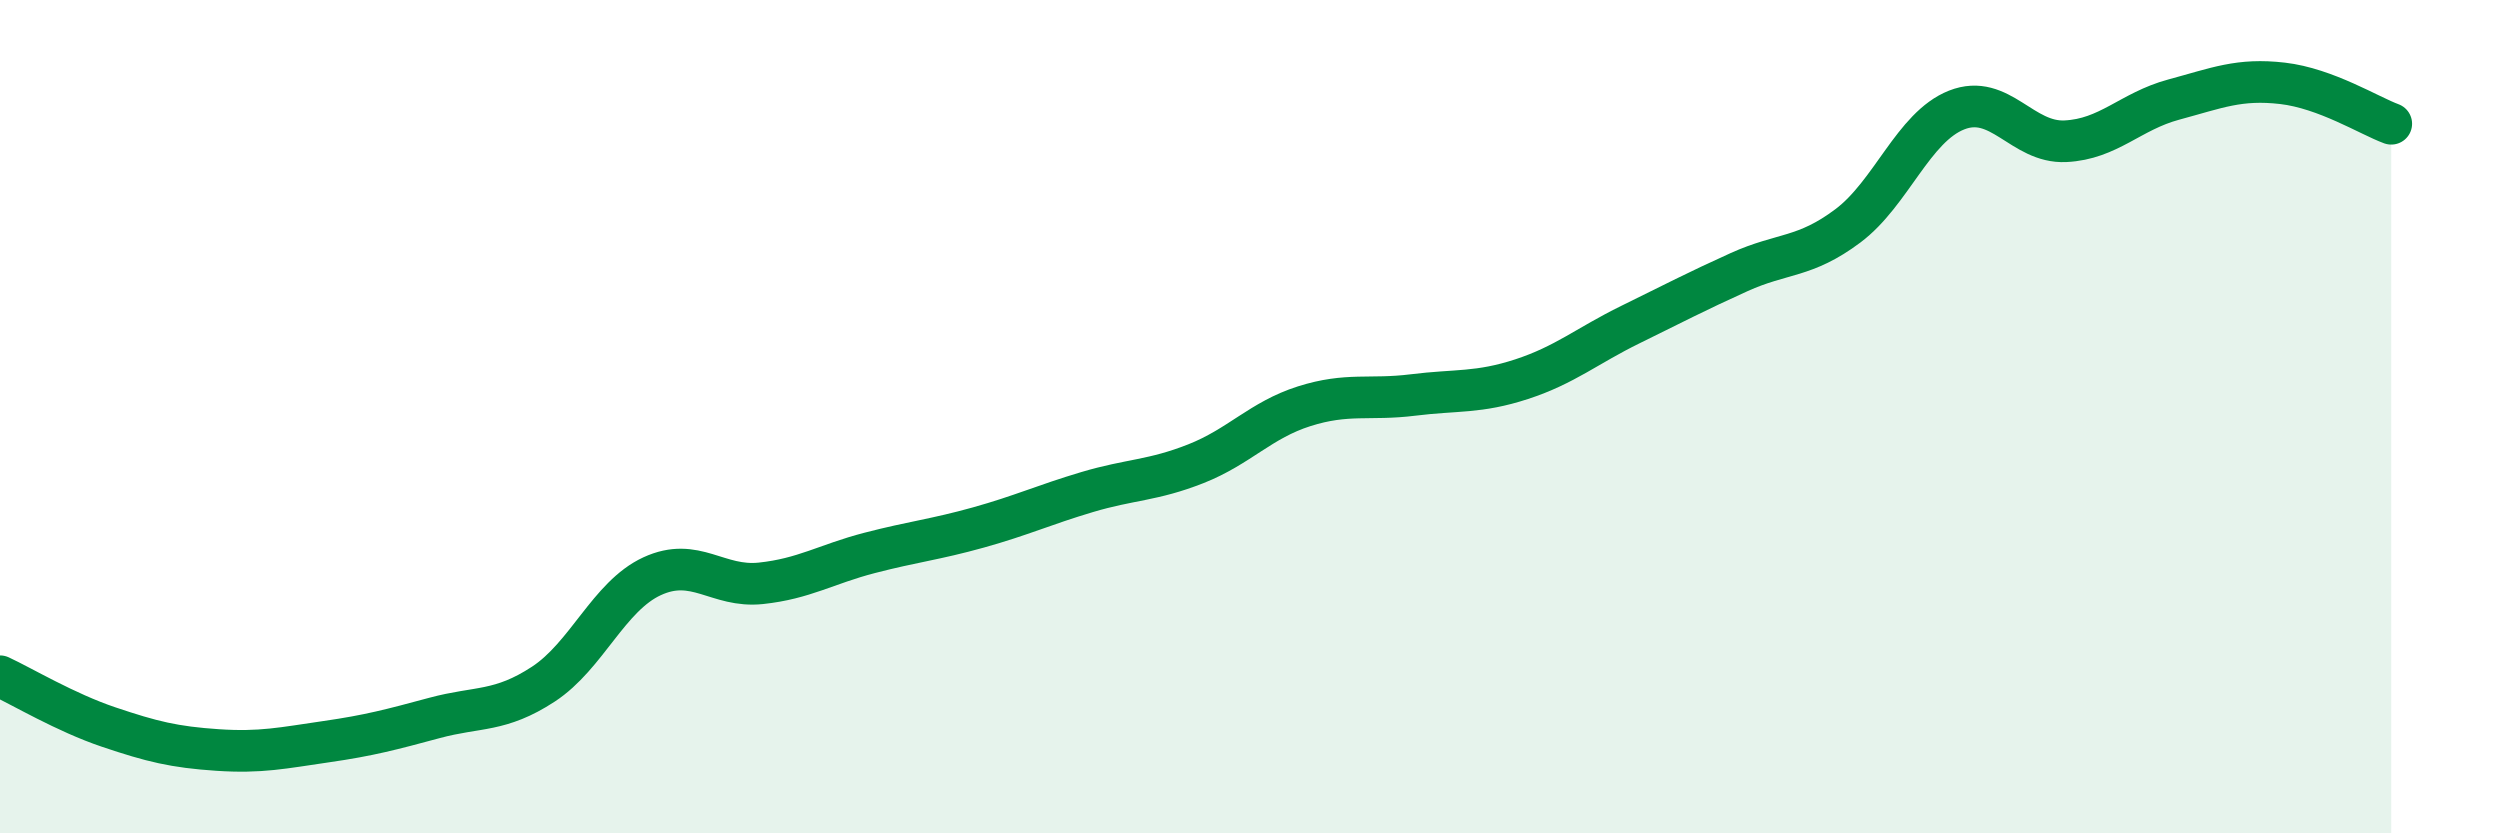
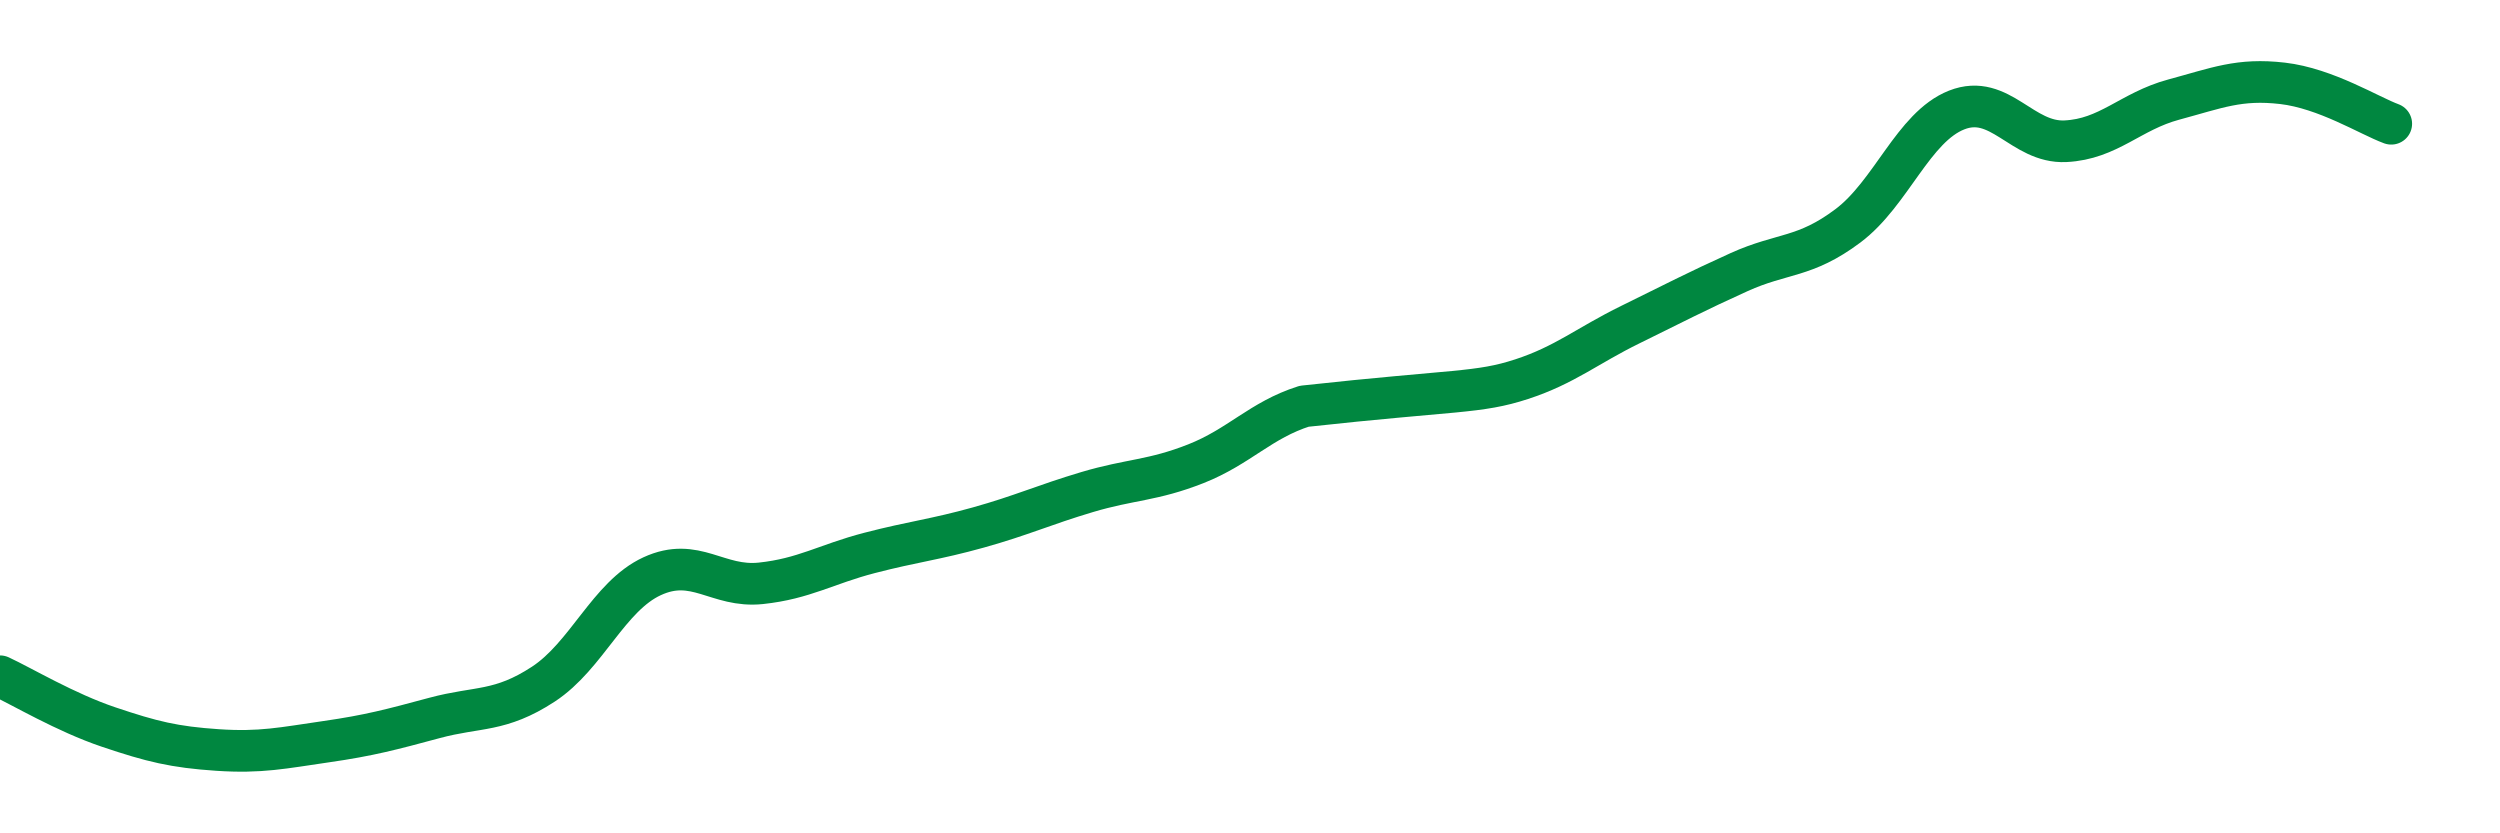
<svg xmlns="http://www.w3.org/2000/svg" width="60" height="20" viewBox="0 0 60 20">
-   <path d="M 0,16.23 C 0.52,16.47 1.57,17.1 2.61,17.45 C 3.65,17.8 4.18,17.93 5.22,18 C 6.26,18.07 6.79,17.95 7.83,17.8 C 8.87,17.65 9.39,17.51 10.43,17.23 C 11.47,16.95 12,17.1 13.04,16.42 C 14.08,15.74 14.61,14.31 15.65,13.83 C 16.69,13.35 17.22,14.11 18.26,14 C 19.3,13.89 19.83,13.54 20.87,13.27 C 21.91,13 22.44,12.95 23.48,12.66 C 24.52,12.37 25.05,12.12 26.09,11.81 C 27.13,11.5 27.66,11.54 28.7,11.13 C 29.74,10.72 30.26,10.08 31.3,9.75 C 32.34,9.42 32.87,9.61 33.91,9.48 C 34.95,9.35 35.48,9.44 36.52,9.1 C 37.56,8.76 38.09,8.3 39.13,7.79 C 40.17,7.28 40.7,7 41.74,6.53 C 42.78,6.06 43.31,6.2 44.35,5.42 C 45.39,4.64 45.92,3.05 46.96,2.64 C 48,2.23 48.53,3.44 49.57,3.39 C 50.61,3.34 51.13,2.67 52.17,2.39 C 53.21,2.11 53.74,1.88 54.78,2 C 55.82,2.12 56.87,2.78 57.39,2.97L57.39 20L0 20Z" fill="#008740" opacity="0.1" stroke-linecap="round" stroke-linejoin="round" />
-   <path d="M 0,16.23 C 0.52,16.47 1.57,17.1 2.61,17.45 C 3.65,17.8 4.18,17.93 5.22,18 C 6.26,18.07 6.79,17.95 7.83,17.8 C 8.87,17.65 9.39,17.51 10.43,17.23 C 11.47,16.95 12,17.1 13.04,16.42 C 14.08,15.74 14.61,14.31 15.65,13.83 C 16.69,13.35 17.22,14.11 18.26,14 C 19.3,13.89 19.83,13.54 20.87,13.27 C 21.91,13 22.44,12.95 23.48,12.66 C 24.52,12.37 25.05,12.12 26.09,11.81 C 27.13,11.5 27.66,11.54 28.7,11.13 C 29.74,10.72 30.26,10.08 31.3,9.75 C 32.34,9.42 32.87,9.61 33.91,9.48 C 34.95,9.35 35.48,9.44 36.52,9.1 C 37.56,8.76 38.09,8.3 39.13,7.79 C 40.17,7.28 40.7,7 41.74,6.53 C 42.78,6.06 43.31,6.2 44.35,5.42 C 45.39,4.64 45.92,3.05 46.96,2.64 C 48,2.23 48.53,3.44 49.57,3.39 C 50.61,3.34 51.13,2.67 52.17,2.39 C 53.21,2.11 53.74,1.88 54.78,2 C 55.82,2.12 56.87,2.78 57.39,2.97" stroke="#008740" stroke-width="1" fill="none" stroke-linecap="round" stroke-linejoin="round" />
+   <path d="M 0,16.23 C 0.52,16.47 1.57,17.1 2.61,17.45 C 3.65,17.8 4.18,17.93 5.22,18 C 6.26,18.07 6.79,17.95 7.83,17.8 C 8.87,17.65 9.39,17.51 10.43,17.23 C 11.47,16.95 12,17.1 13.04,16.42 C 14.08,15.74 14.61,14.31 15.65,13.83 C 16.69,13.35 17.22,14.11 18.26,14 C 19.3,13.89 19.83,13.54 20.87,13.27 C 21.91,13 22.44,12.95 23.48,12.66 C 24.52,12.37 25.05,12.12 26.09,11.81 C 27.13,11.5 27.66,11.54 28.7,11.13 C 29.74,10.72 30.26,10.08 31.3,9.75 C 34.95,9.35 35.48,9.44 36.52,9.1 C 37.56,8.76 38.09,8.3 39.13,7.79 C 40.17,7.28 40.7,7 41.74,6.53 C 42.78,6.06 43.31,6.2 44.35,5.42 C 45.39,4.64 45.92,3.05 46.96,2.64 C 48,2.23 48.53,3.44 49.57,3.39 C 50.61,3.34 51.13,2.67 52.17,2.39 C 53.21,2.11 53.74,1.88 54.78,2 C 55.82,2.12 56.87,2.78 57.39,2.97" stroke="#008740" stroke-width="1" fill="none" stroke-linecap="round" stroke-linejoin="round" />
</svg>